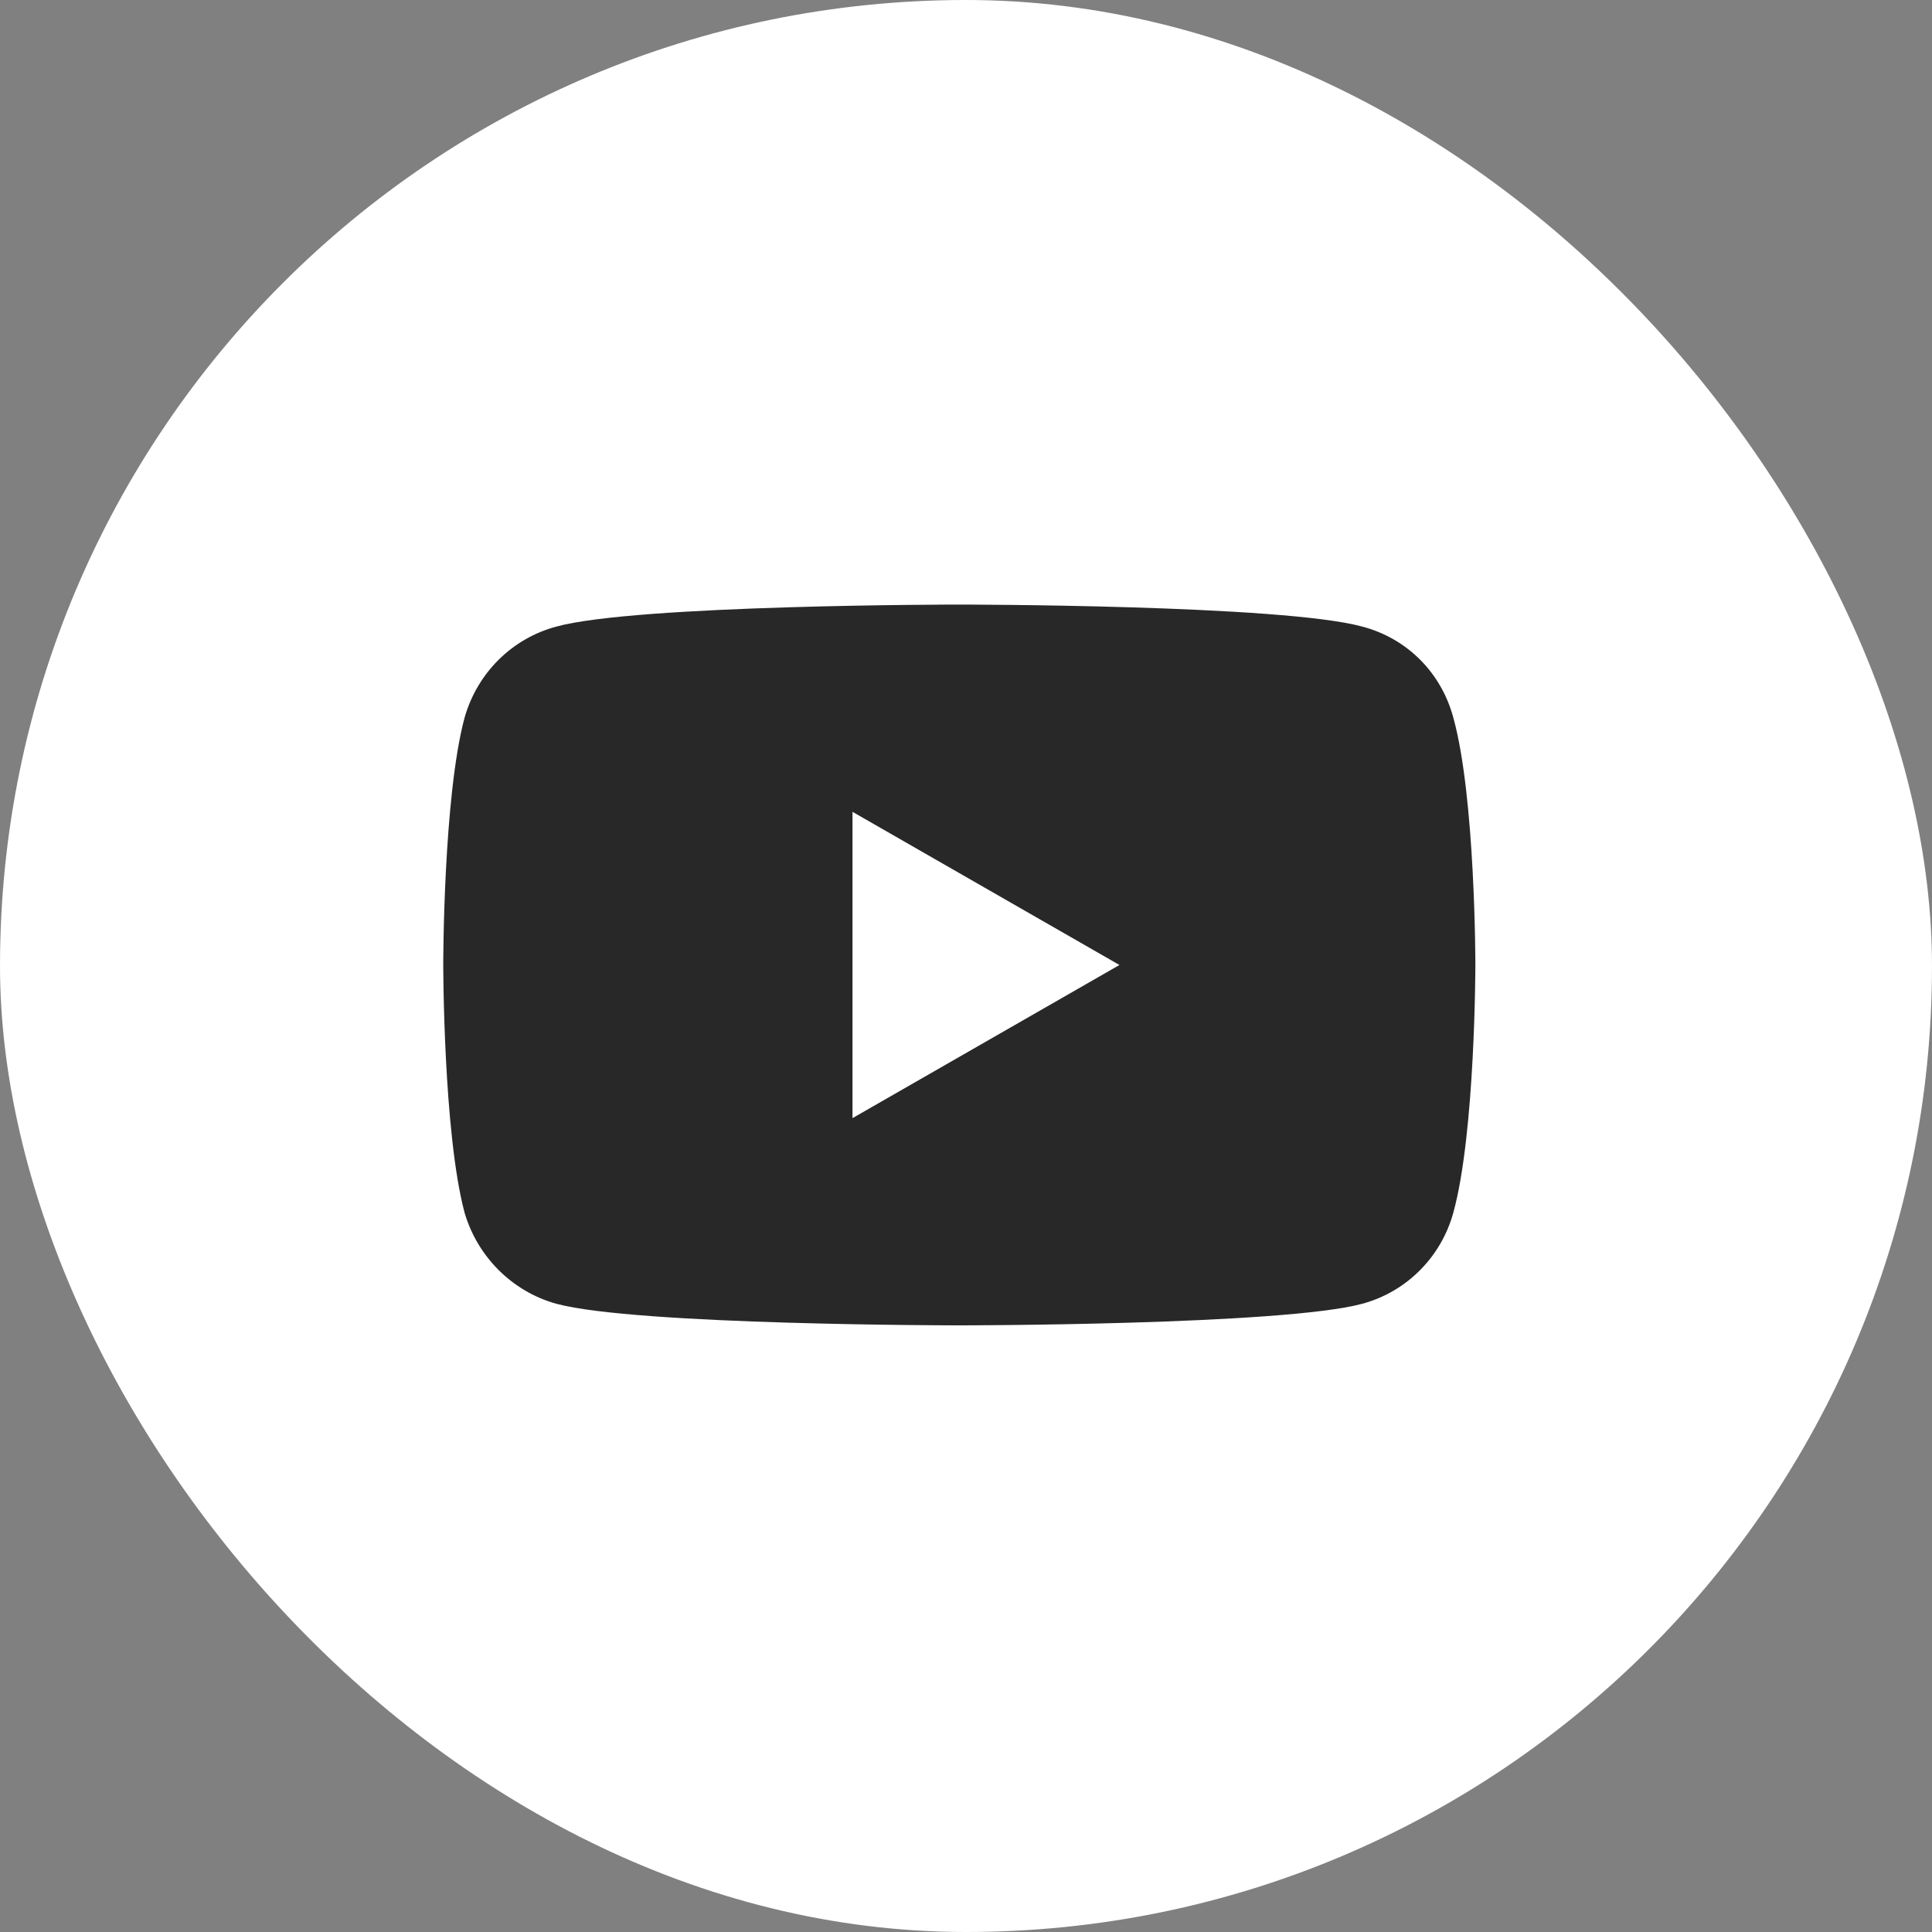
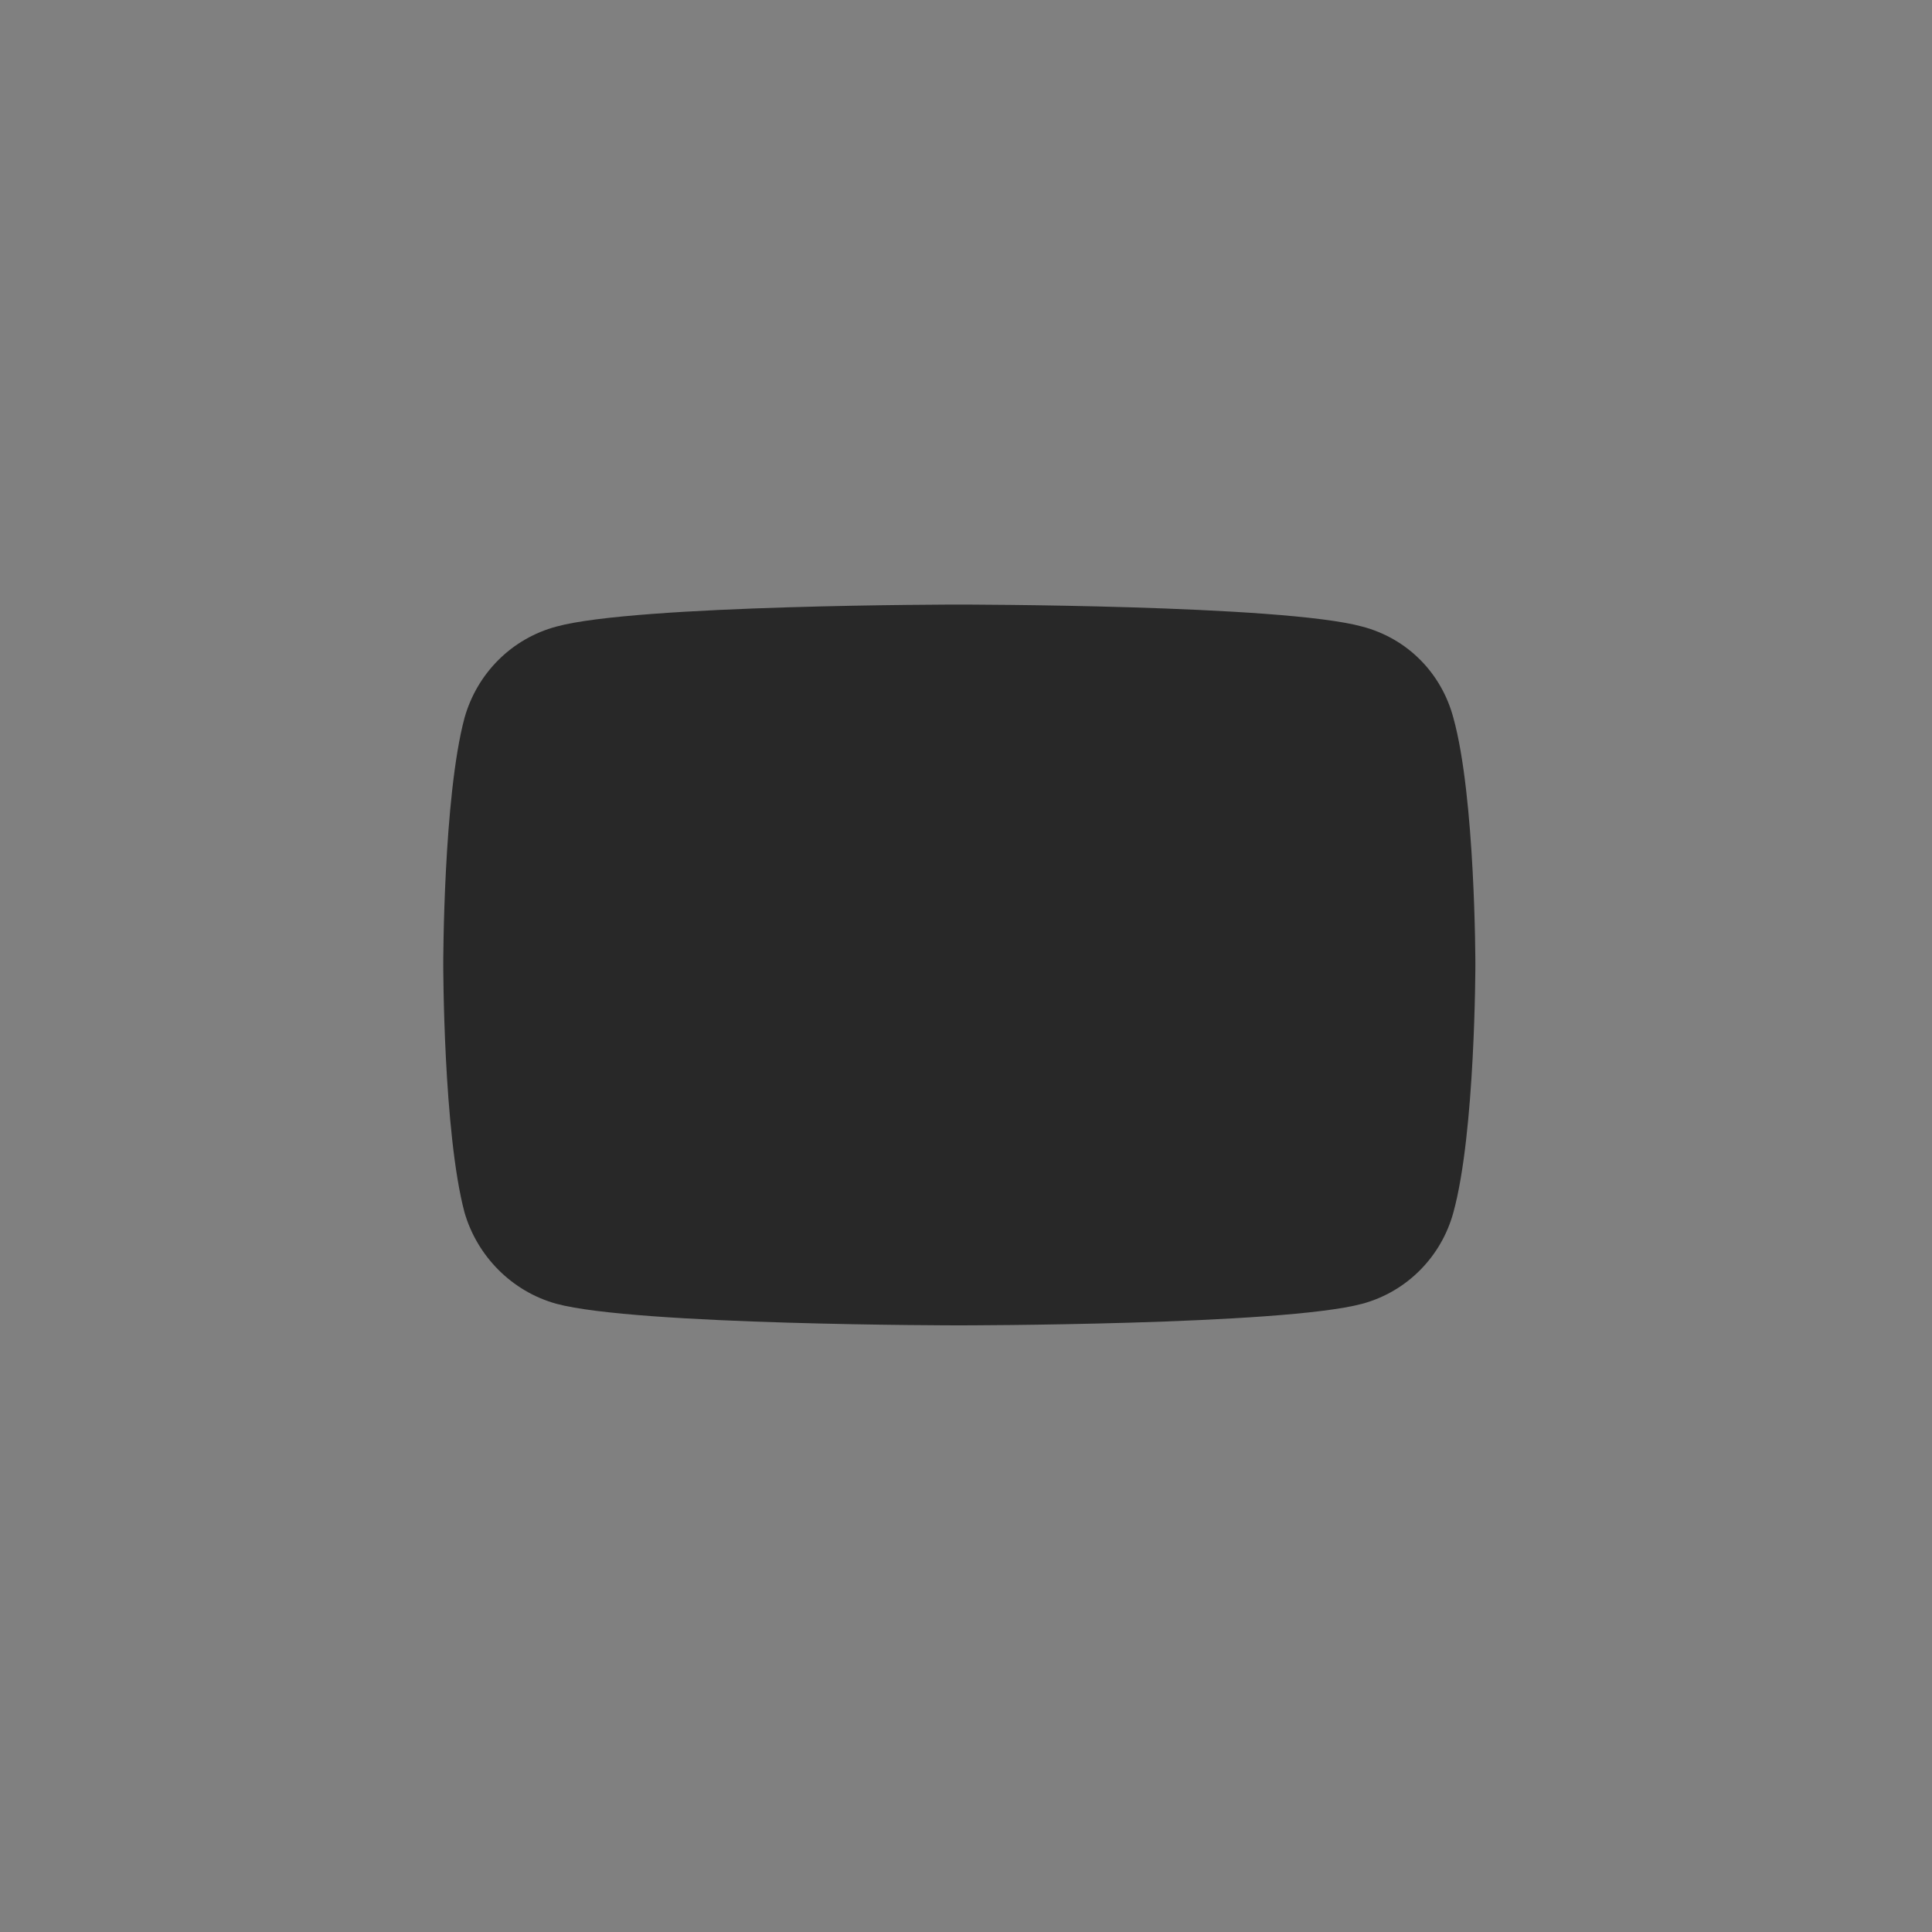
<svg xmlns="http://www.w3.org/2000/svg" width="40" height="40" viewBox="0 0 40 40" fill="none">
  <rect x="0" y="0" width="40" height="40" fill="#808080" stroke="none" />
-   <rect width="40" height="40" rx="20" fill="white" />
  <g clip-path="url(#clip0_2279_52)">
    <path d="M19.85 27.44C19.85 27.44 26.545 27.44 28.205 26.993C29.14 26.739 29.843 26.008 30.09 25.105C30.546 23.448 30.546 19.964 30.546 19.964C30.546 19.964 30.546 16.502 30.09 14.86C29.843 13.935 29.14 13.219 28.205 12.973C26.545 12.517 19.85 12.517 19.85 12.517C19.85 12.517 13.171 12.517 11.518 12.973C10.598 13.219 9.88 13.935 9.618 14.86C9.177 16.502 9.177 19.964 9.177 19.964C9.177 19.964 9.177 23.448 9.618 25.105C9.88 26.008 10.598 26.739 11.518 26.993C13.171 27.44 19.85 27.44 19.85 27.44Z" fill="#282828" />
-     <path d="M23.177 19.979L17.65 16.808V23.15L23.177 19.979Z" fill="white" />
+     <path d="M23.177 19.979L17.65 16.808L23.177 19.979Z" fill="white" />
  </g>
  <defs>
    <clipPath id="clip0_2279_52">
      <rect width="21.648" height="14.965" fill="white" transform="translate(9.177 12.517)" />
    </clipPath>
  </defs>
</svg>